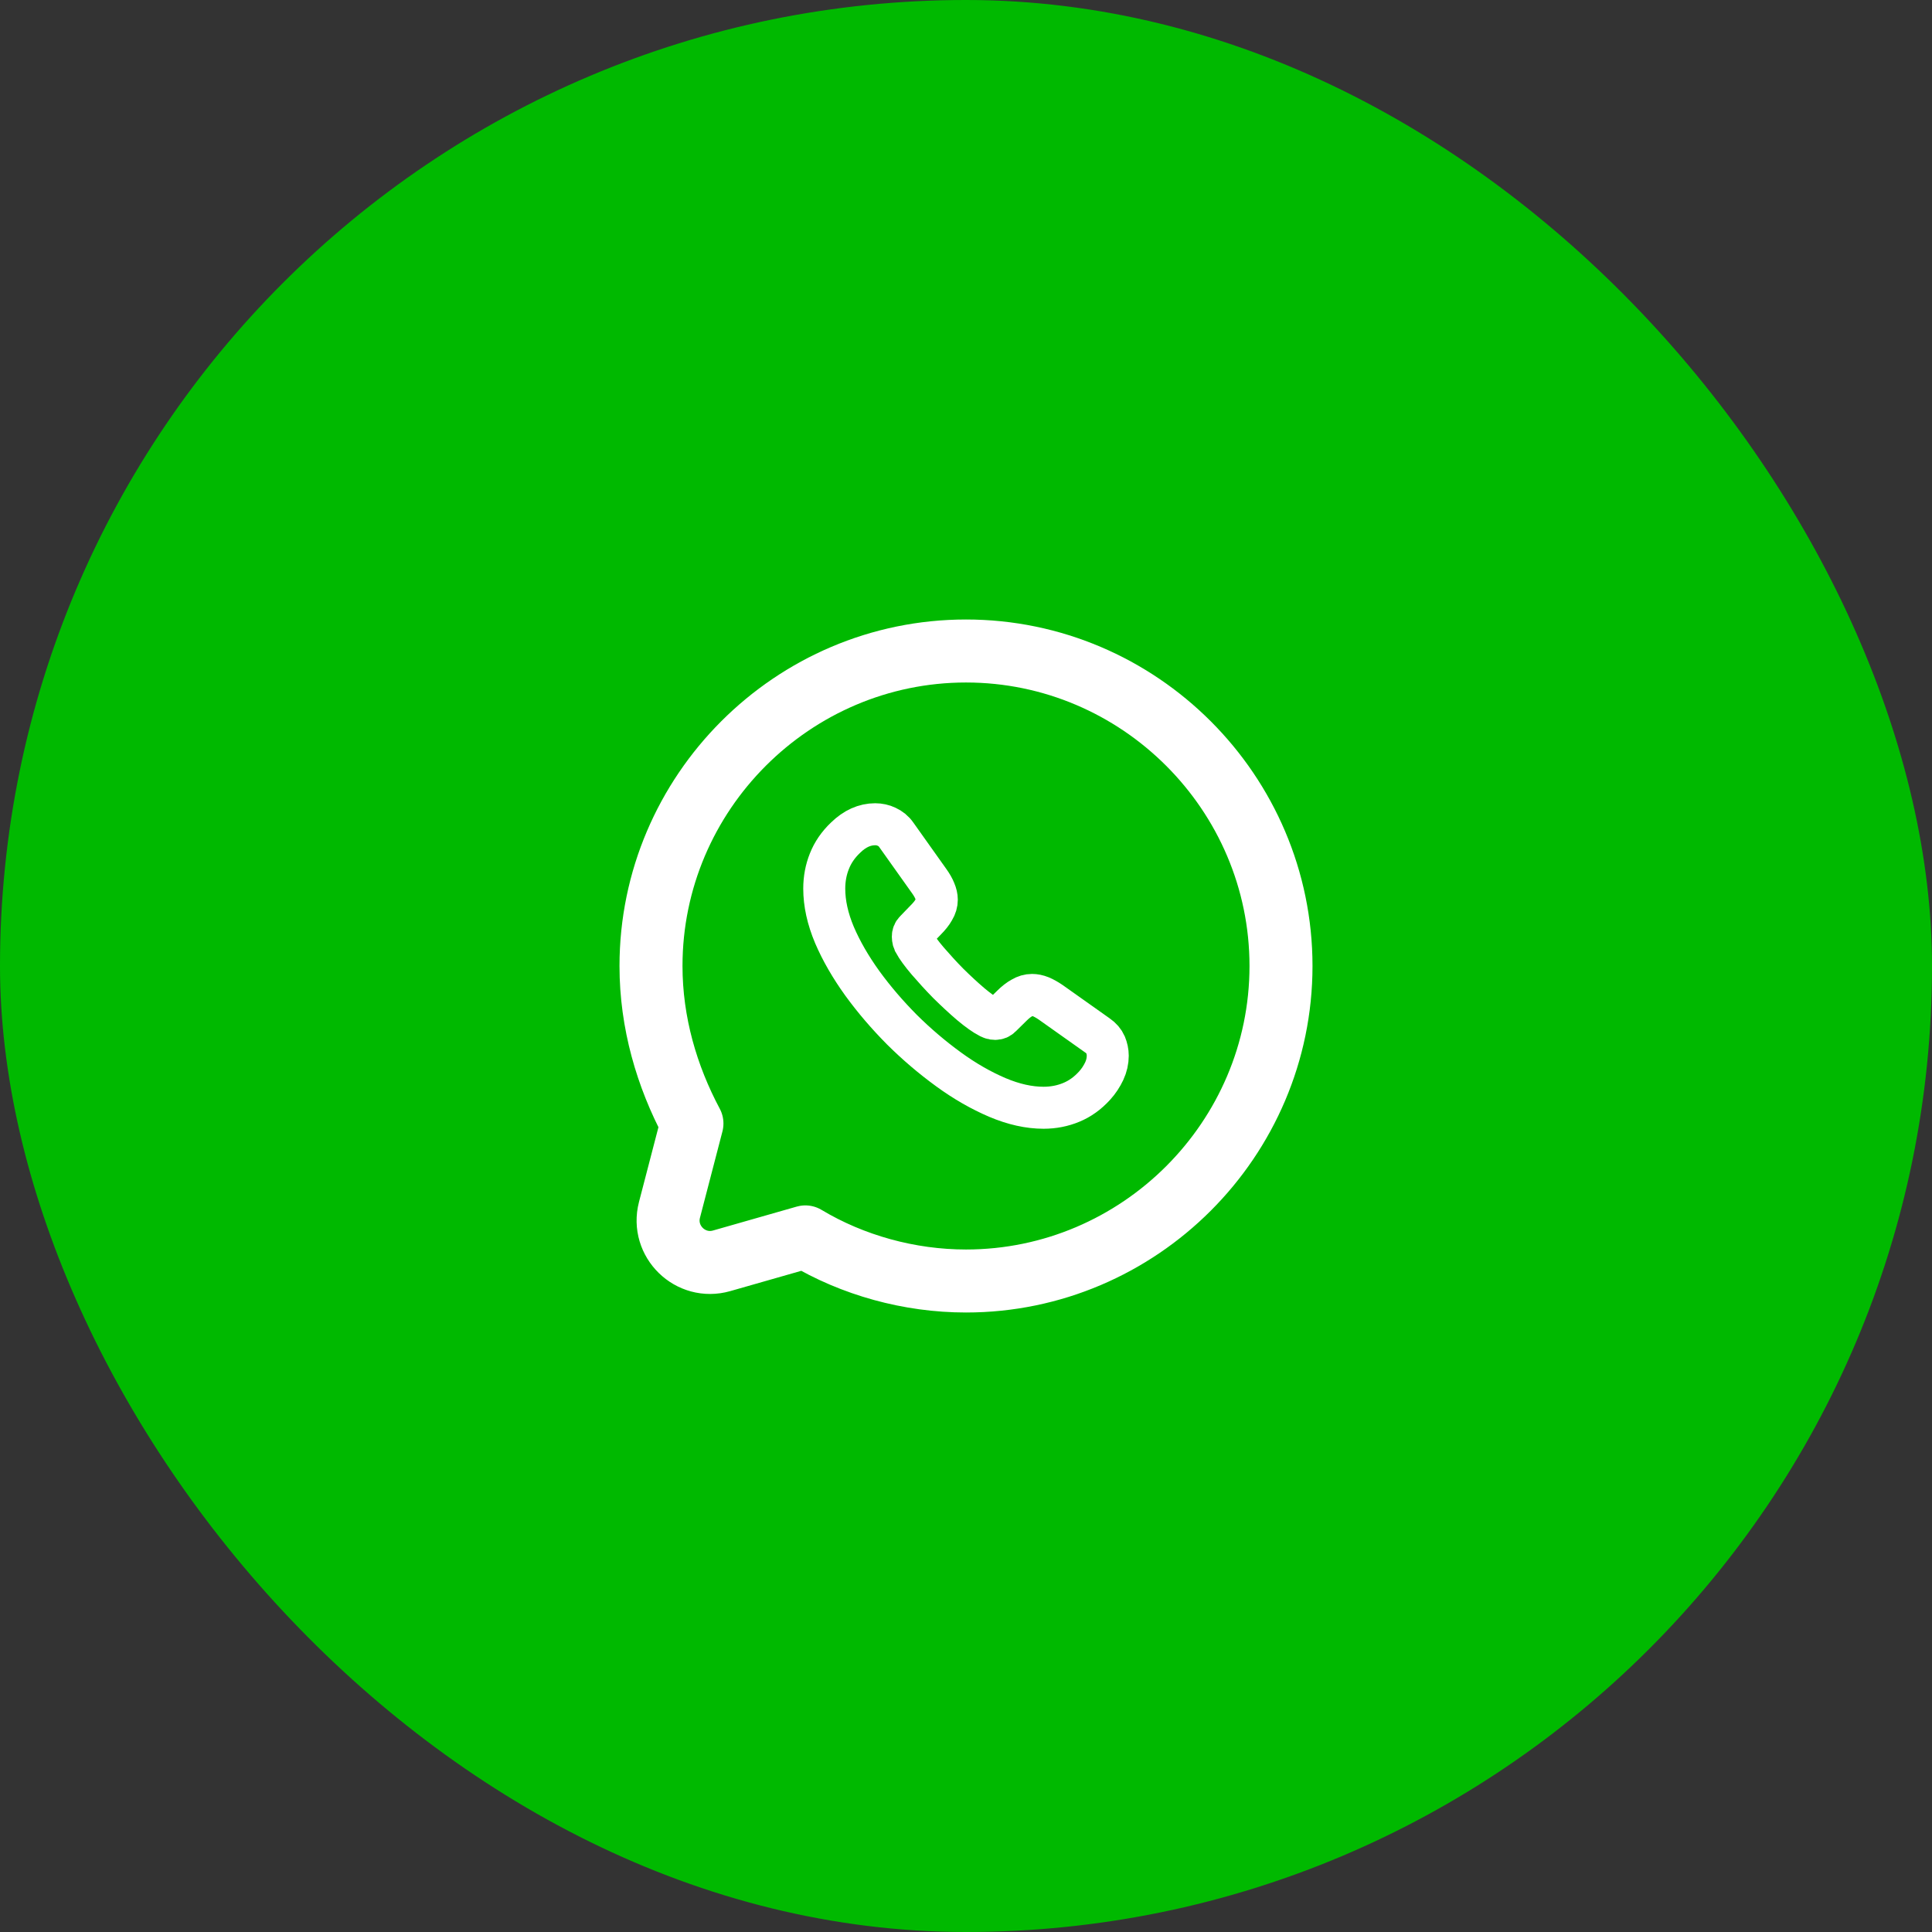
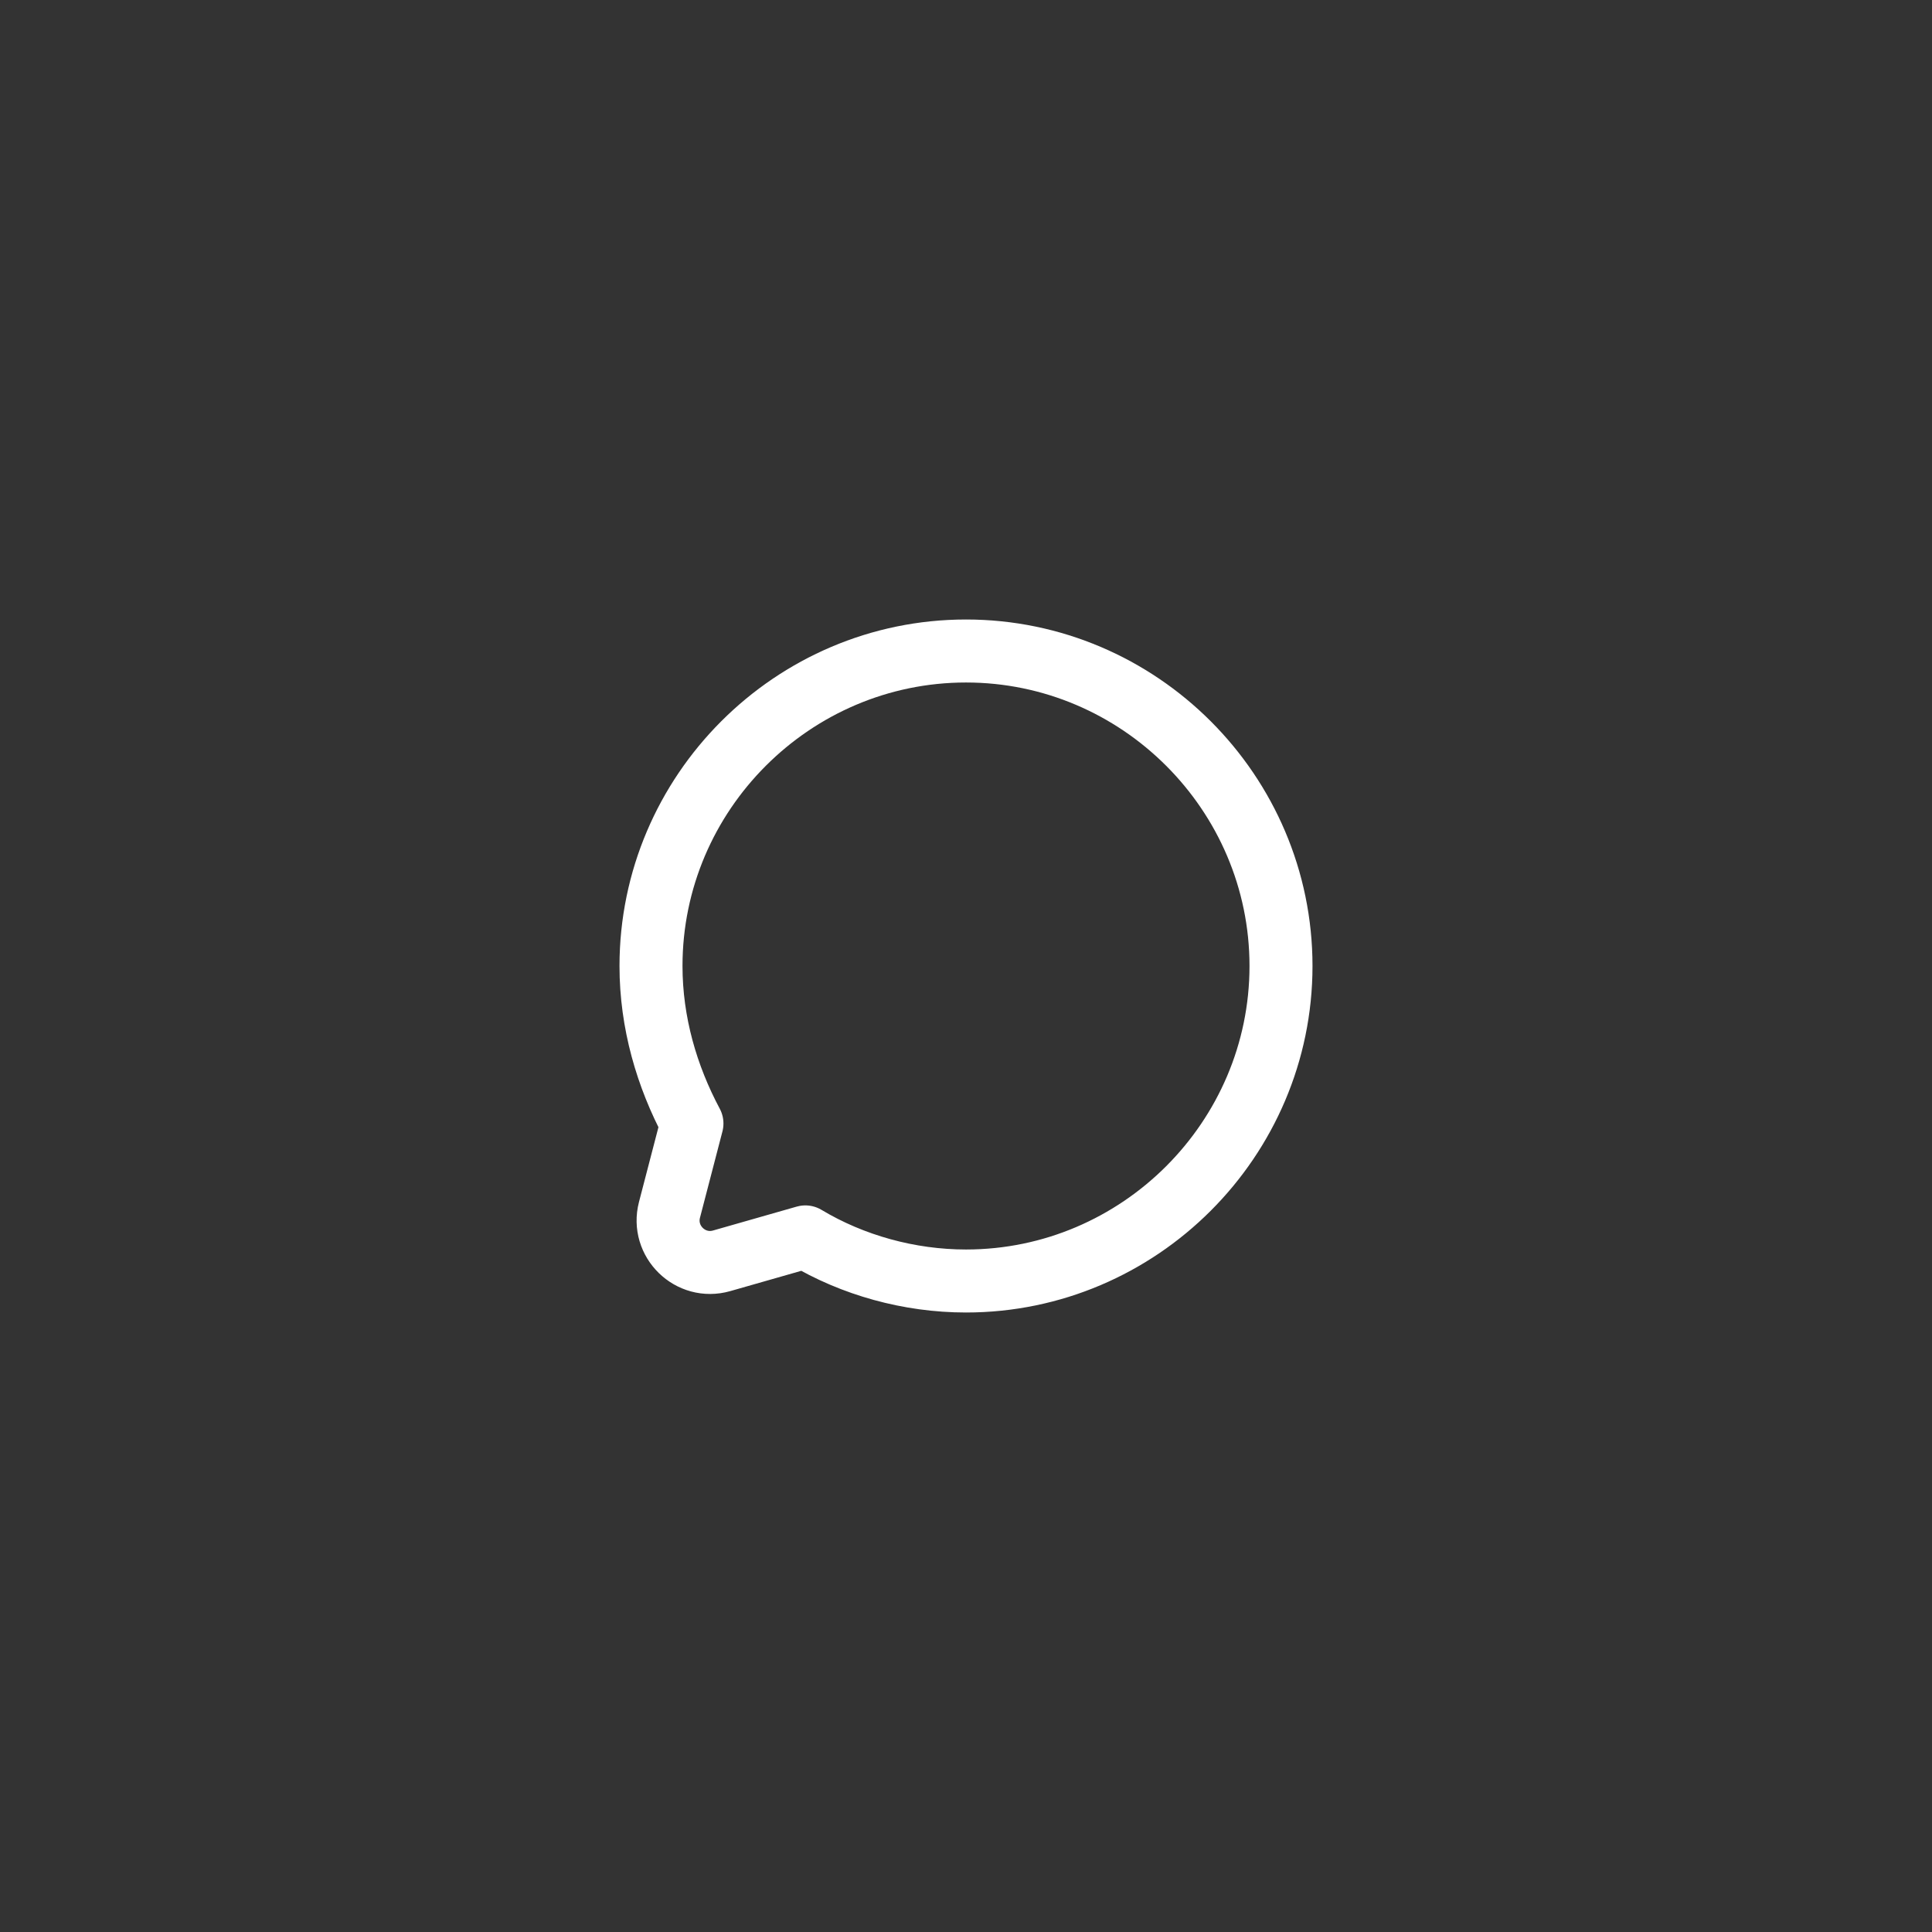
<svg xmlns="http://www.w3.org/2000/svg" width="46" height="46" viewBox="0 0 46 46" fill="none">
  <rect x="0" y="0" width="46" height="46" fill="#333333" stroke="none" />
-   <rect width="46" height="46" rx="23" fill="#00B900" />
  <path d="M19.175 29.45C20.3 30.125 21.65 30.5 23 30.5C27.125 30.5 30.5 27.125 30.5 23C30.5 18.875 27.125 15.5 23 15.5C18.875 15.5 15.5 18.875 15.5 23C15.5 24.35 15.875 25.625 16.475 26.75L15.94 28.806C15.746 29.555 16.439 30.232 17.183 30.019L19.175 29.45Z" stroke="white" stroke-width="1.5" stroke-miterlimit="10" stroke-linecap="round" stroke-linejoin="round" />
-   <path d="M26.375 25.136C26.375 25.258 26.348 25.383 26.291 25.504C26.233 25.626 26.159 25.741 26.061 25.849C25.895 26.031 25.712 26.162 25.506 26.247C25.303 26.331 25.084 26.375 24.847 26.375C24.502 26.375 24.134 26.294 23.745 26.129C23.357 25.963 22.968 25.741 22.583 25.46C22.194 25.177 21.825 24.863 21.474 24.515C21.126 24.164 20.811 23.797 20.531 23.412C20.254 23.027 20.031 22.642 19.868 22.261C19.706 21.876 19.625 21.508 19.625 21.157C19.625 20.928 19.666 20.708 19.747 20.506C19.828 20.3 19.956 20.111 20.135 19.942C20.352 19.73 20.588 19.625 20.838 19.625C20.933 19.625 21.028 19.645 21.112 19.686C21.2 19.726 21.278 19.787 21.339 19.875L22.123 20.978C22.184 21.063 22.228 21.14 22.258 21.215C22.288 21.285 22.305 21.356 22.305 21.421C22.305 21.502 22.282 21.582 22.234 21.66C22.191 21.738 22.126 21.819 22.045 21.9L21.788 22.166C21.751 22.203 21.734 22.247 21.734 22.301C21.734 22.328 21.738 22.352 21.744 22.379C21.754 22.406 21.765 22.426 21.771 22.447C21.832 22.558 21.937 22.703 22.086 22.878C22.238 23.054 22.4 23.233 22.576 23.412C22.758 23.591 22.934 23.756 23.113 23.908C23.289 24.056 23.434 24.158 23.549 24.218C23.566 24.225 23.586 24.235 23.61 24.245C23.637 24.256 23.664 24.259 23.695 24.259C23.752 24.259 23.796 24.239 23.833 24.201L24.09 23.948C24.175 23.864 24.256 23.8 24.333 23.759C24.411 23.712 24.489 23.689 24.573 23.689C24.638 23.689 24.705 23.702 24.78 23.732C24.854 23.763 24.932 23.807 25.016 23.864L26.135 24.657C26.223 24.718 26.284 24.789 26.321 24.873C26.355 24.957 26.375 25.042 26.375 25.136Z" stroke="white" stroke-miterlimit="10" />
</svg>